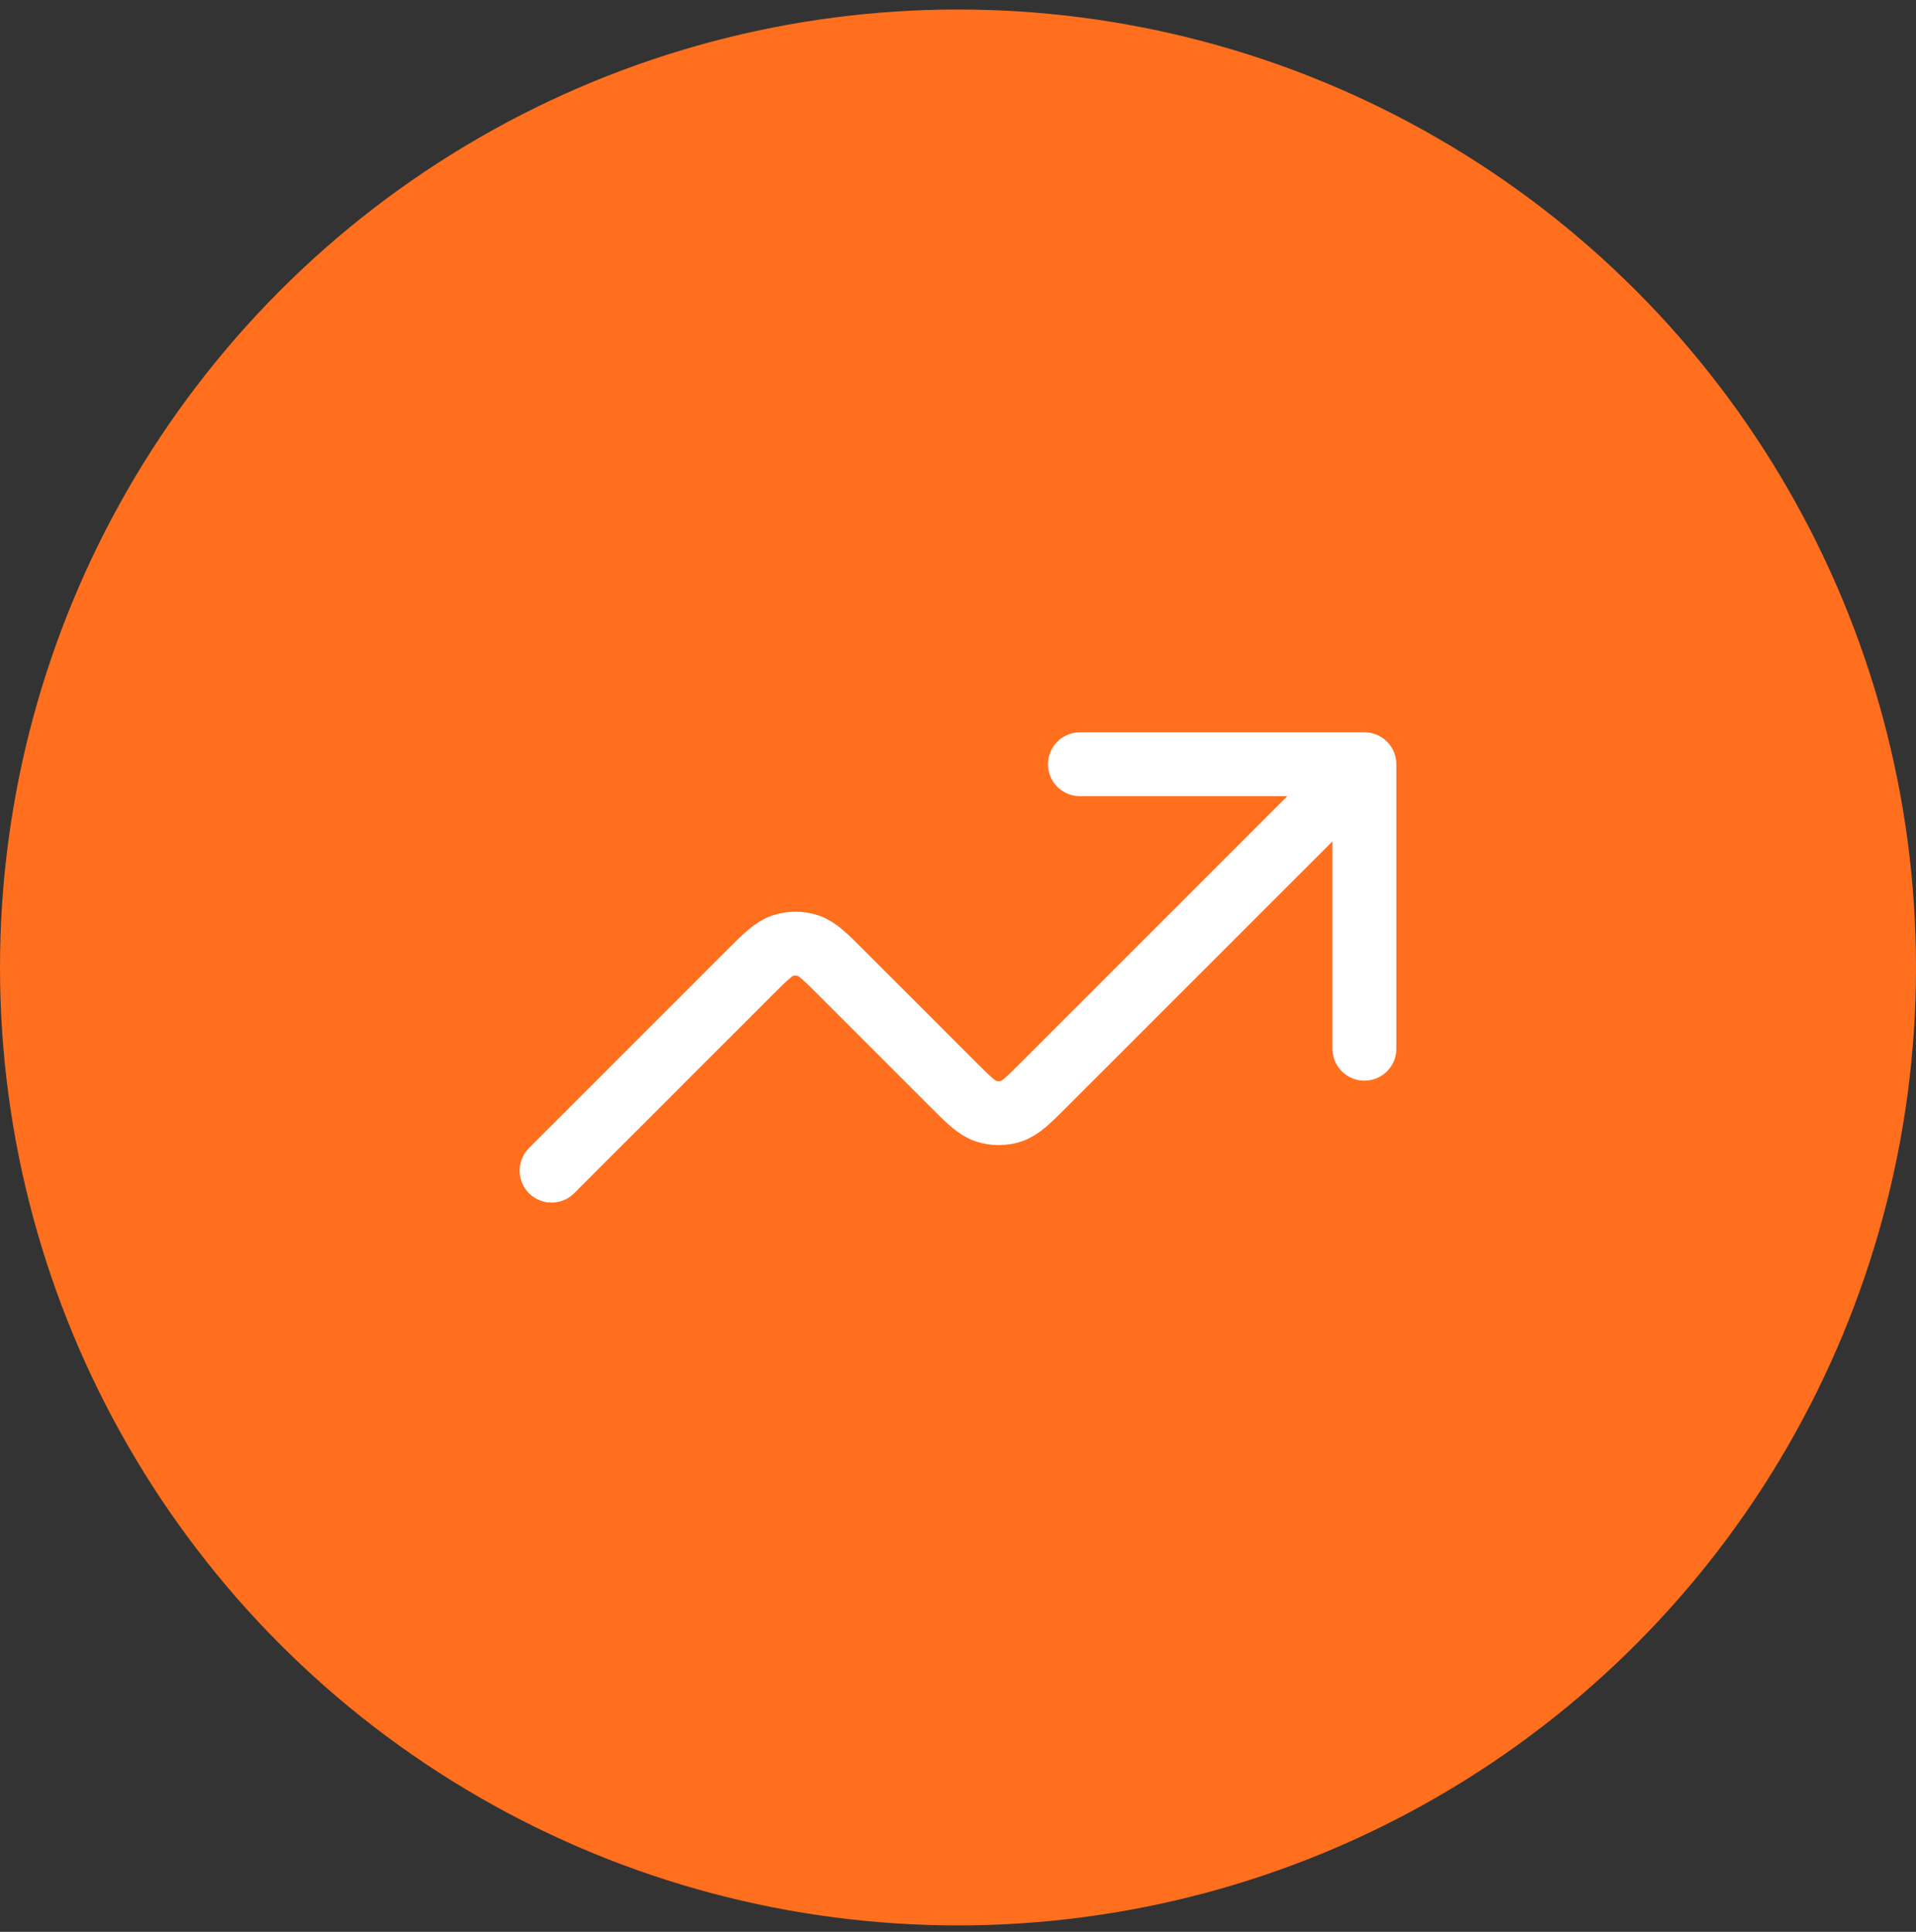
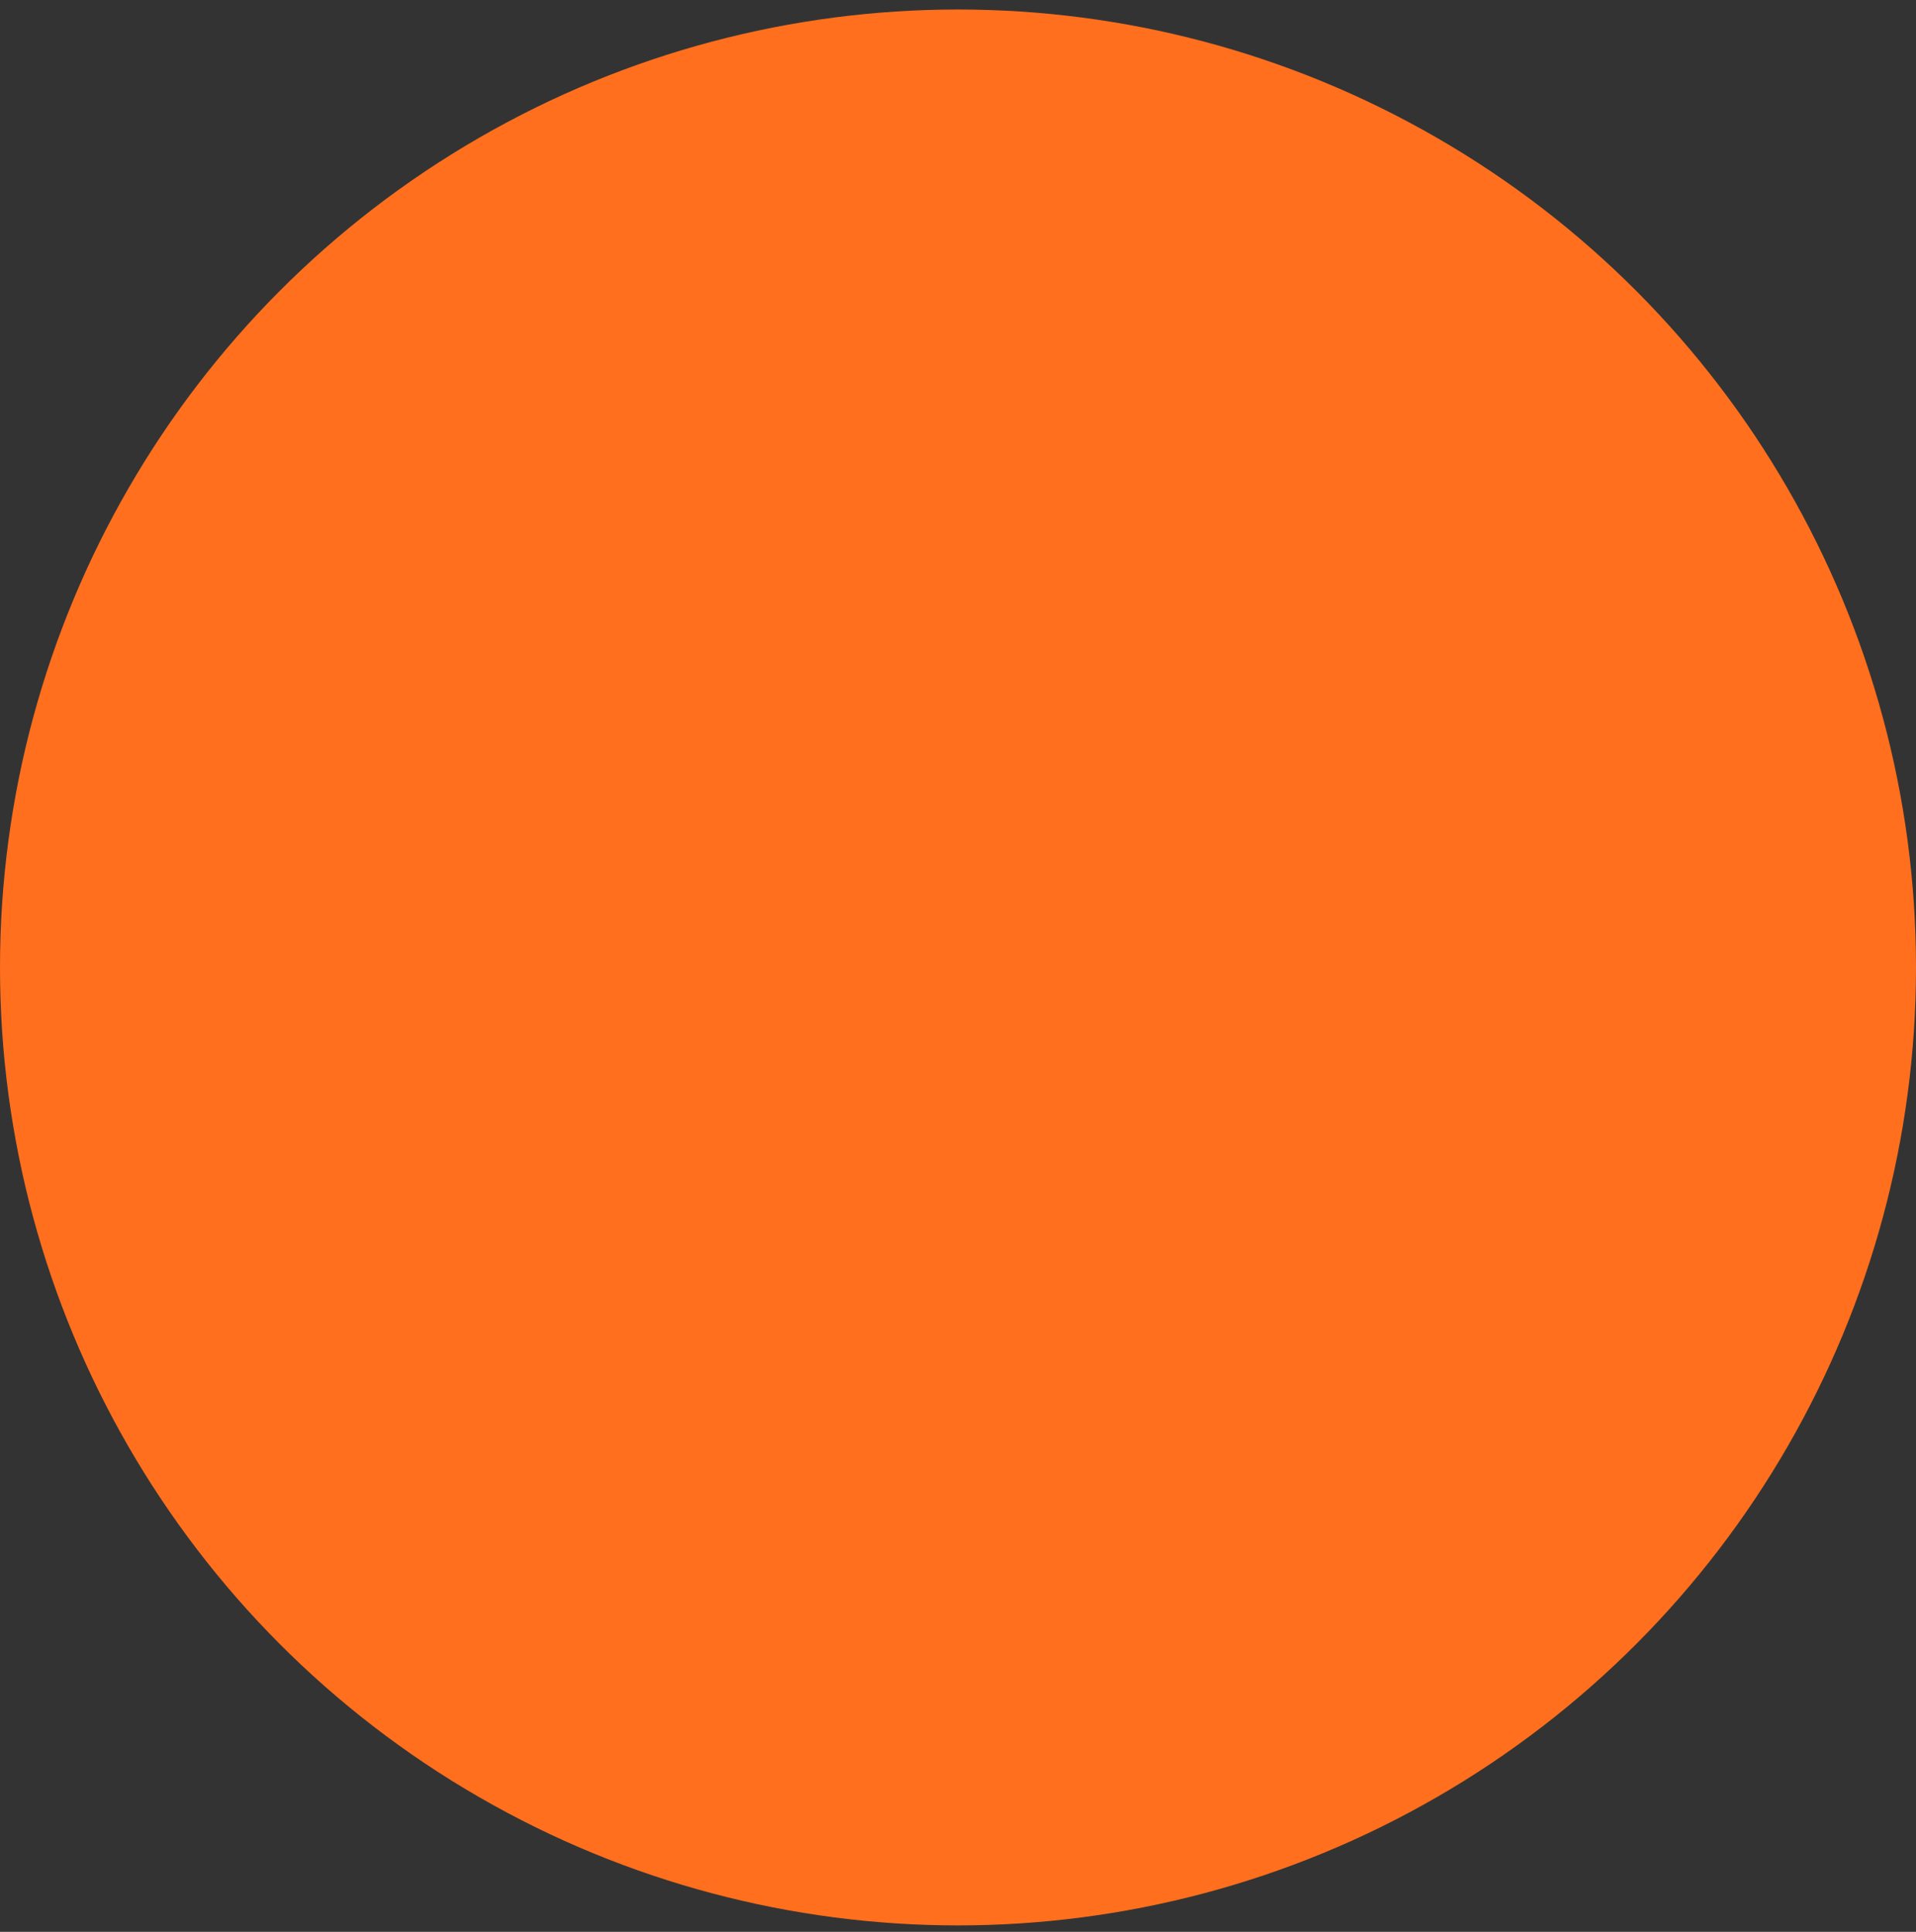
<svg xmlns="http://www.w3.org/2000/svg" width="120" height="121" viewBox="0 0 120 121" fill="none">
  <rect x="0" y="0" width="120" height="121" fill="#333333" stroke="none" />
  <circle cx="60" cy="60.595" r="60" fill="#FF6F1E" />
-   <path d="M85.454 47.867L65.425 67.897C64.417 68.905 63.913 69.409 63.332 69.597C62.821 69.764 62.27 69.764 61.759 69.597C61.178 69.409 60.674 68.905 59.666 67.897L52.698 60.929C51.69 59.921 51.186 59.417 50.605 59.228C50.093 59.062 49.543 59.062 49.032 59.228C48.45 59.417 47.946 59.921 46.938 60.929L34.545 73.322M85.454 47.867H67.636M85.454 47.867V65.686" stroke="white" stroke-width="4" stroke-linecap="round" stroke-linejoin="round" />
</svg>